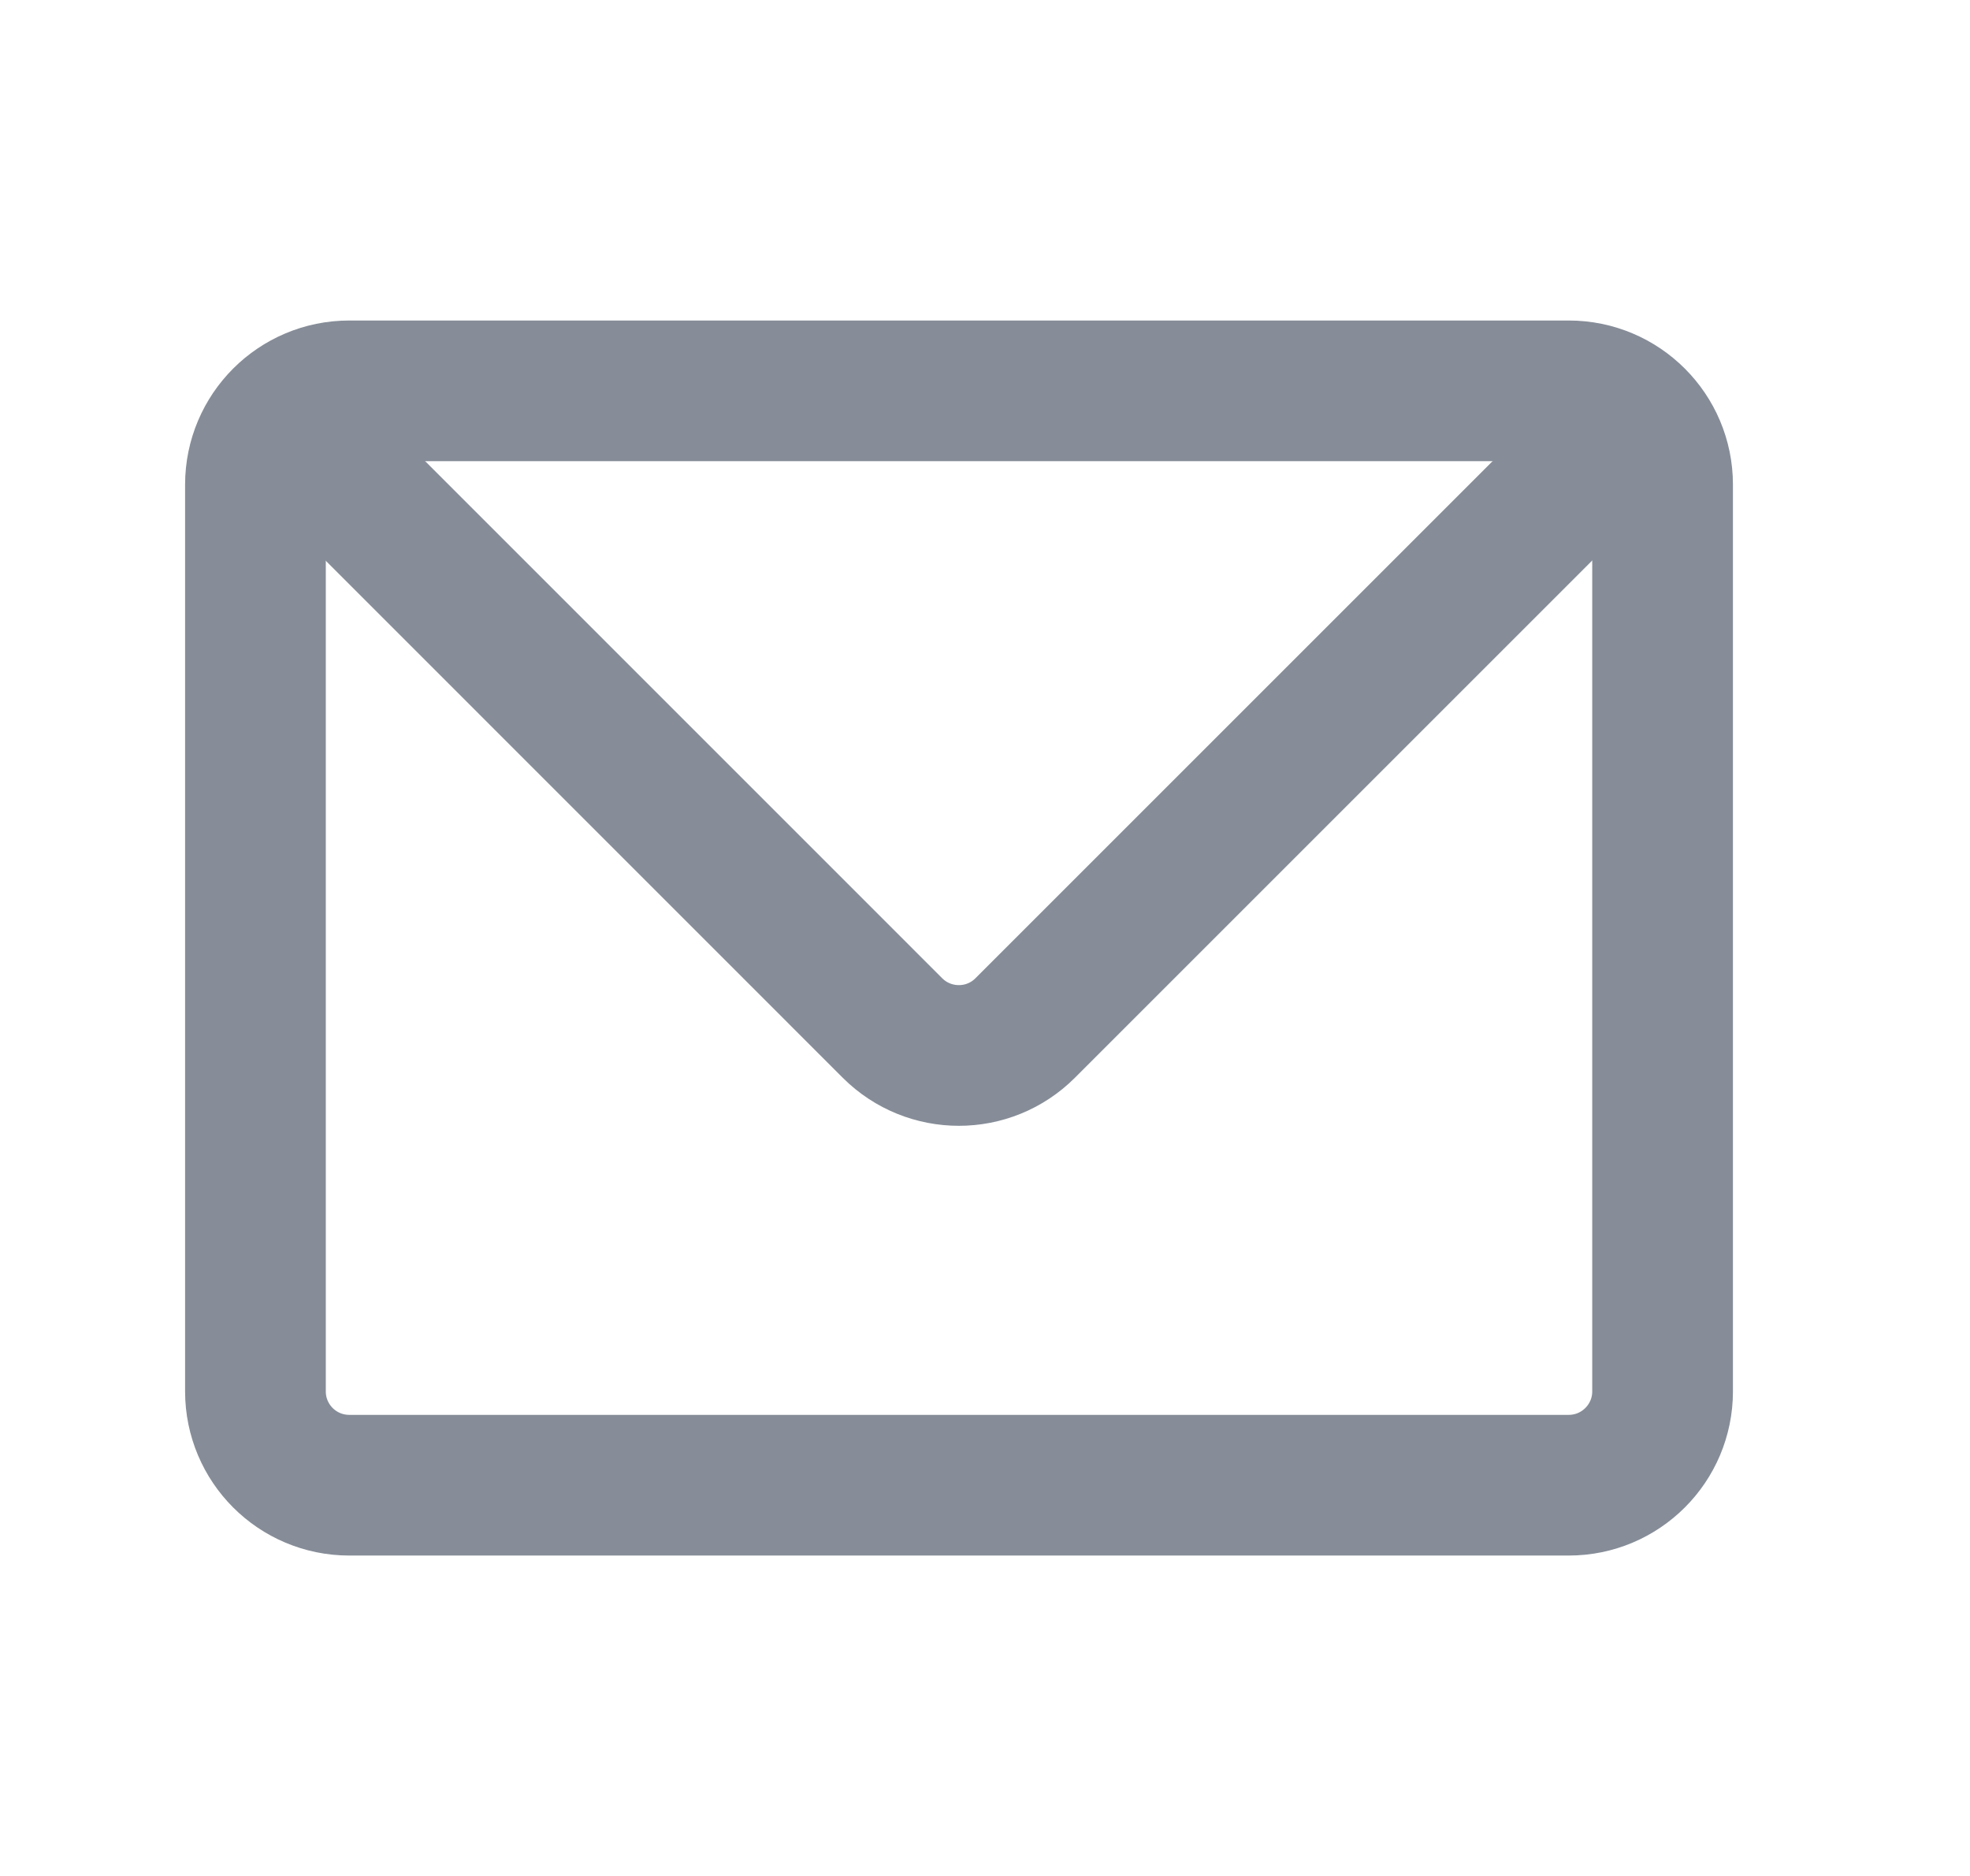
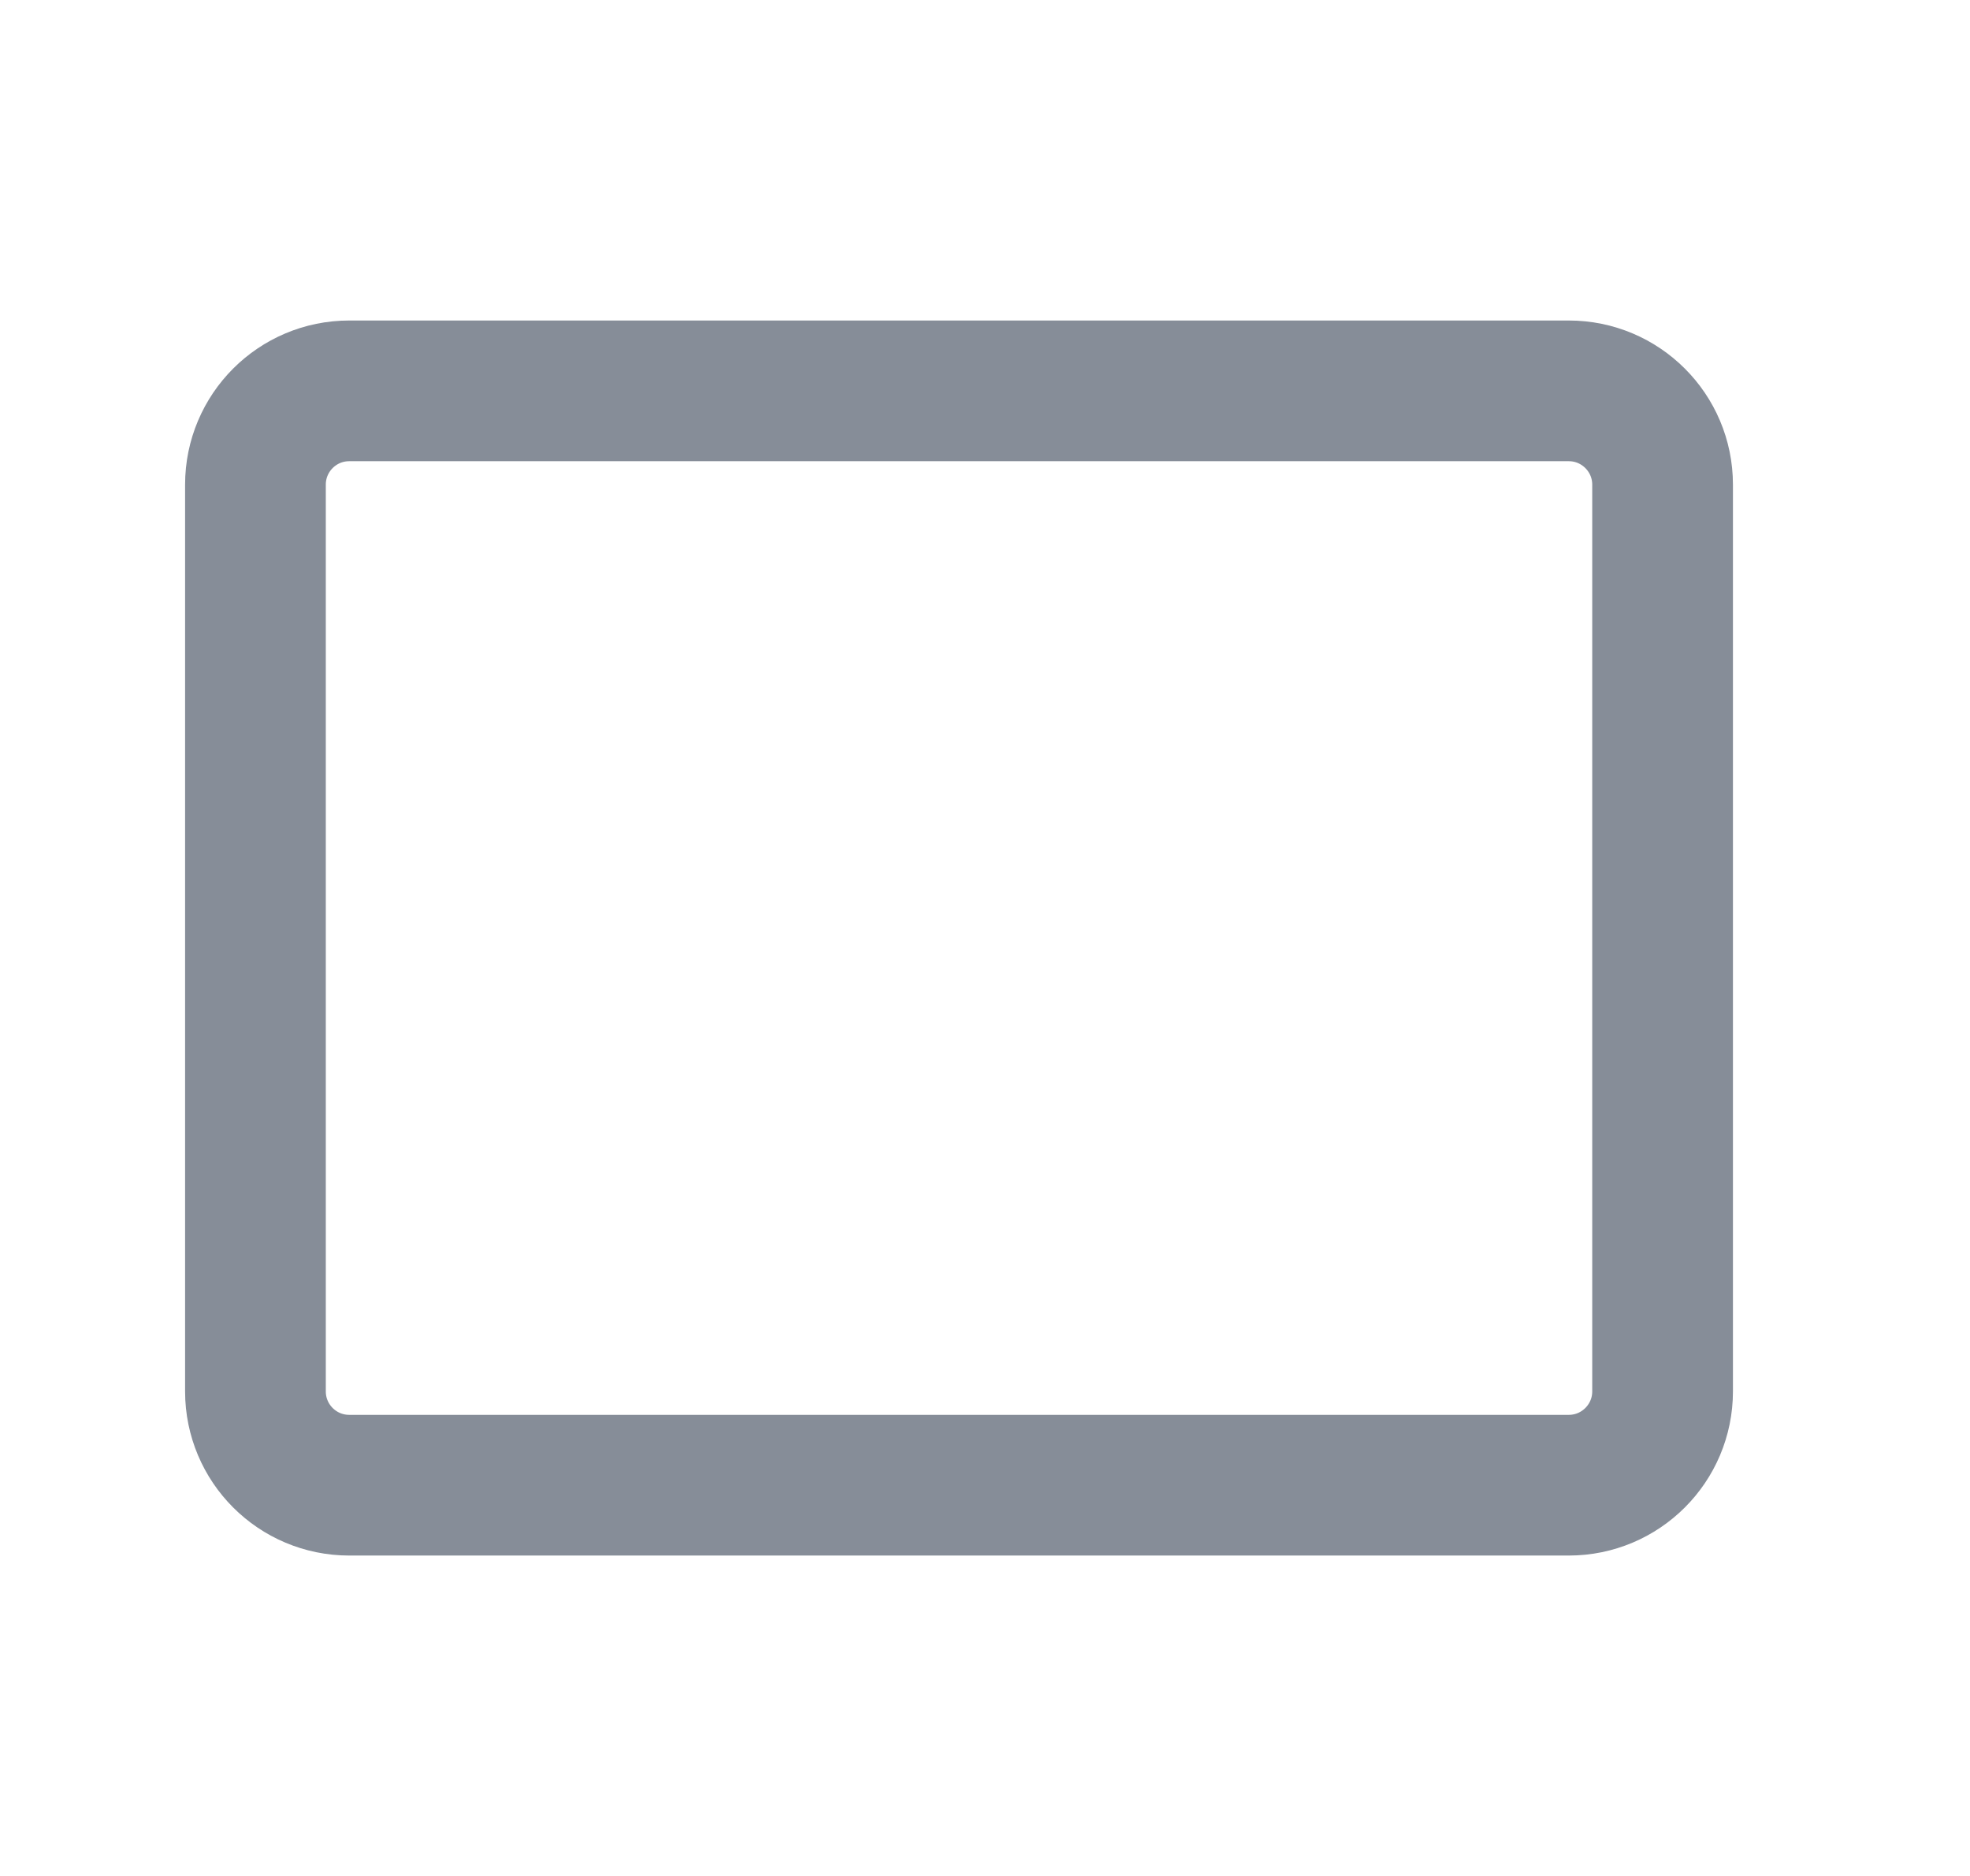
<svg xmlns="http://www.w3.org/2000/svg" width="21" height="20" viewBox="0 0 21 20" fill="none">
  <g id="ico / mail">
    <path id="Vector 2" d="M2.723 14.834V5.167C2.723 4.615 3.17 4.167 3.723 4.167H16.723C17.275 4.167 17.723 4.615 17.723 5.167V14.834C17.723 15.386 17.275 15.834 16.723 15.834H3.723C3.17 15.834 2.723 15.386 2.723 14.834Z" stroke="#868D98" stroke-width="1.5" stroke-miterlimit="10" stroke-linecap="round" stroke-linejoin="round" />
-     <path id="Vector 17" d="M3.555 5L9.514 10.96C9.905 11.35 10.538 11.35 10.928 10.96L16.888 5" stroke="#868D98" stroke-width="1.5" stroke-miterlimit="10" stroke-linecap="round" stroke-linejoin="round" />
  </g>
</svg>